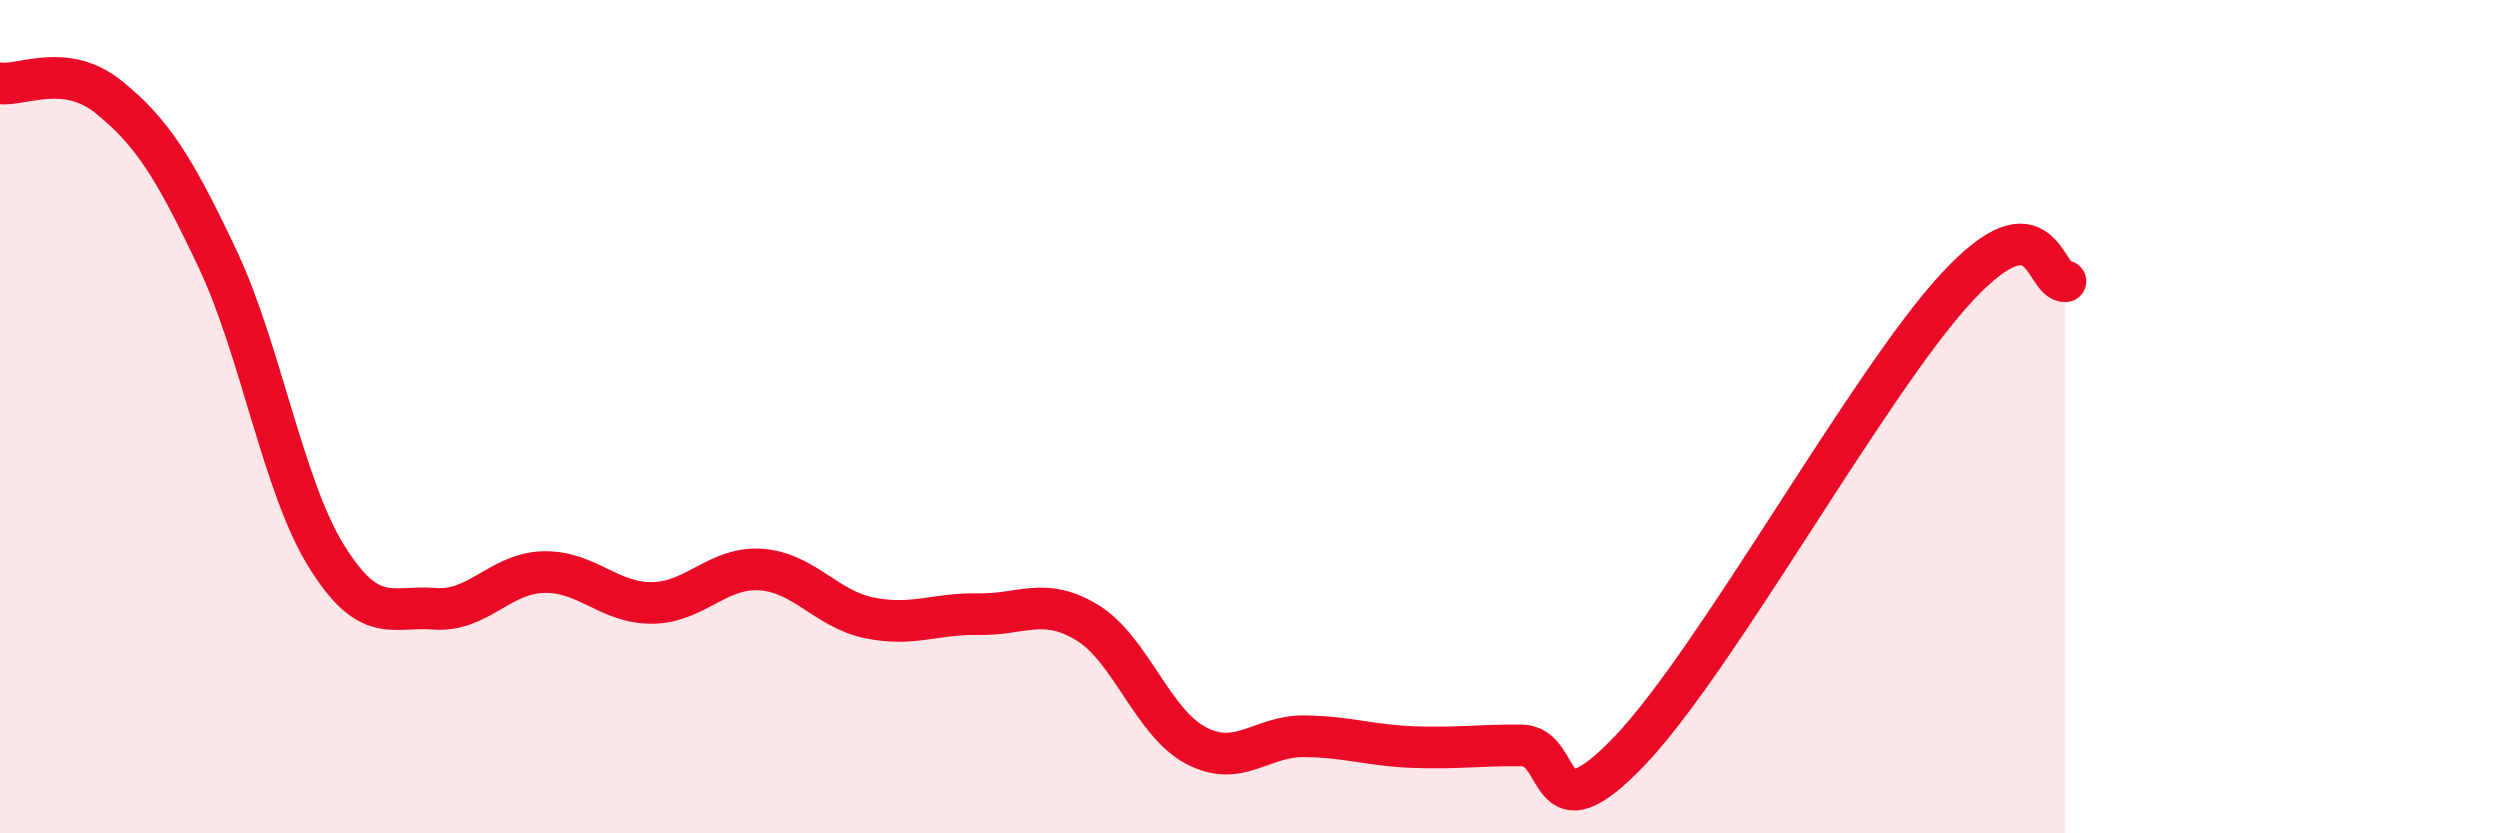
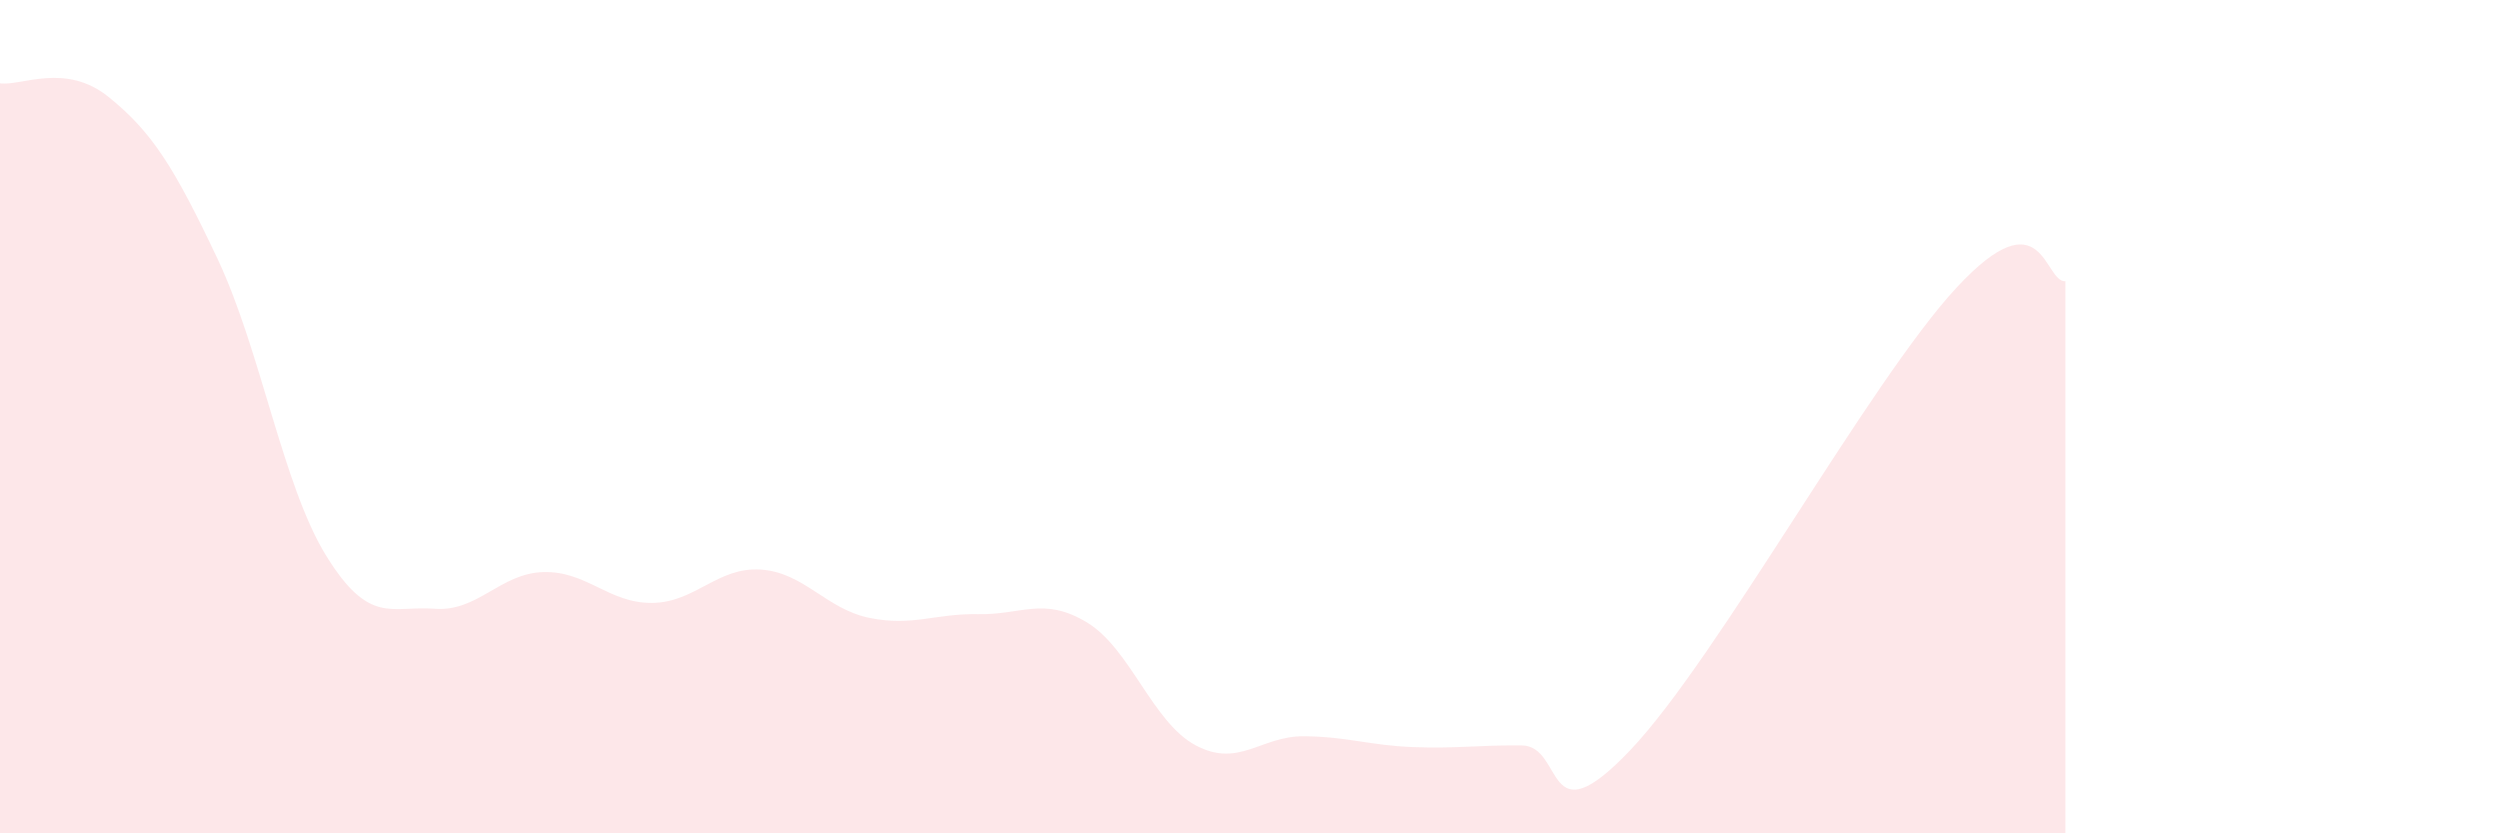
<svg xmlns="http://www.w3.org/2000/svg" width="60" height="20" viewBox="0 0 60 20">
  <path d="M 0,2 C 0.52,2.07 1.57,1.49 2.61,2.33 C 3.65,3.17 4.18,4.01 5.22,6.21 C 6.26,8.41 6.79,11.66 7.83,13.34 C 8.87,15.02 9.39,14.53 10.43,14.61 C 11.47,14.69 12,13.76 13.04,13.73 C 14.08,13.7 14.61,14.48 15.65,14.47 C 16.69,14.46 17.22,13.6 18.26,13.67 C 19.3,13.74 19.83,14.62 20.87,14.83 C 21.91,15.04 22.44,14.72 23.48,14.74 C 24.52,14.76 25.05,14.31 26.09,14.94 C 27.13,15.57 27.66,17.34 28.7,17.89 C 29.74,18.44 30.26,17.66 31.3,17.67 C 32.34,17.68 32.87,17.89 33.91,17.93 C 34.95,17.97 35.48,17.88 36.52,17.89 C 37.56,17.9 37.04,20.2 39.13,18 C 41.22,15.8 44.87,9.15 46.96,6.9 C 49.05,4.65 49.05,6.78 49.57,6.75L49.57 20L0 20Z" fill="#EB0A25" opacity="0.1" stroke-linecap="round" stroke-linejoin="round" />
-   <path d="M 0,2 C 0.52,2.07 1.57,1.49 2.61,2.33 C 3.65,3.17 4.18,4.01 5.22,6.21 C 6.26,8.41 6.79,11.66 7.83,13.34 C 8.87,15.02 9.39,14.53 10.43,14.61 C 11.47,14.69 12,13.76 13.04,13.73 C 14.08,13.7 14.61,14.48 15.65,14.47 C 16.69,14.46 17.22,13.6 18.26,13.67 C 19.3,13.74 19.83,14.62 20.87,14.83 C 21.91,15.04 22.44,14.72 23.48,14.74 C 24.52,14.76 25.05,14.31 26.09,14.94 C 27.13,15.57 27.66,17.34 28.7,17.89 C 29.74,18.44 30.26,17.66 31.3,17.67 C 32.34,17.68 32.87,17.89 33.91,17.93 C 34.95,17.97 35.48,17.88 36.52,17.89 C 37.56,17.9 37.04,20.2 39.13,18 C 41.22,15.8 44.87,9.15 46.96,6.9 C 49.05,4.65 49.05,6.78 49.57,6.75" stroke="#EB0A25" stroke-width="1" fill="none" stroke-linecap="round" stroke-linejoin="round" />
</svg>